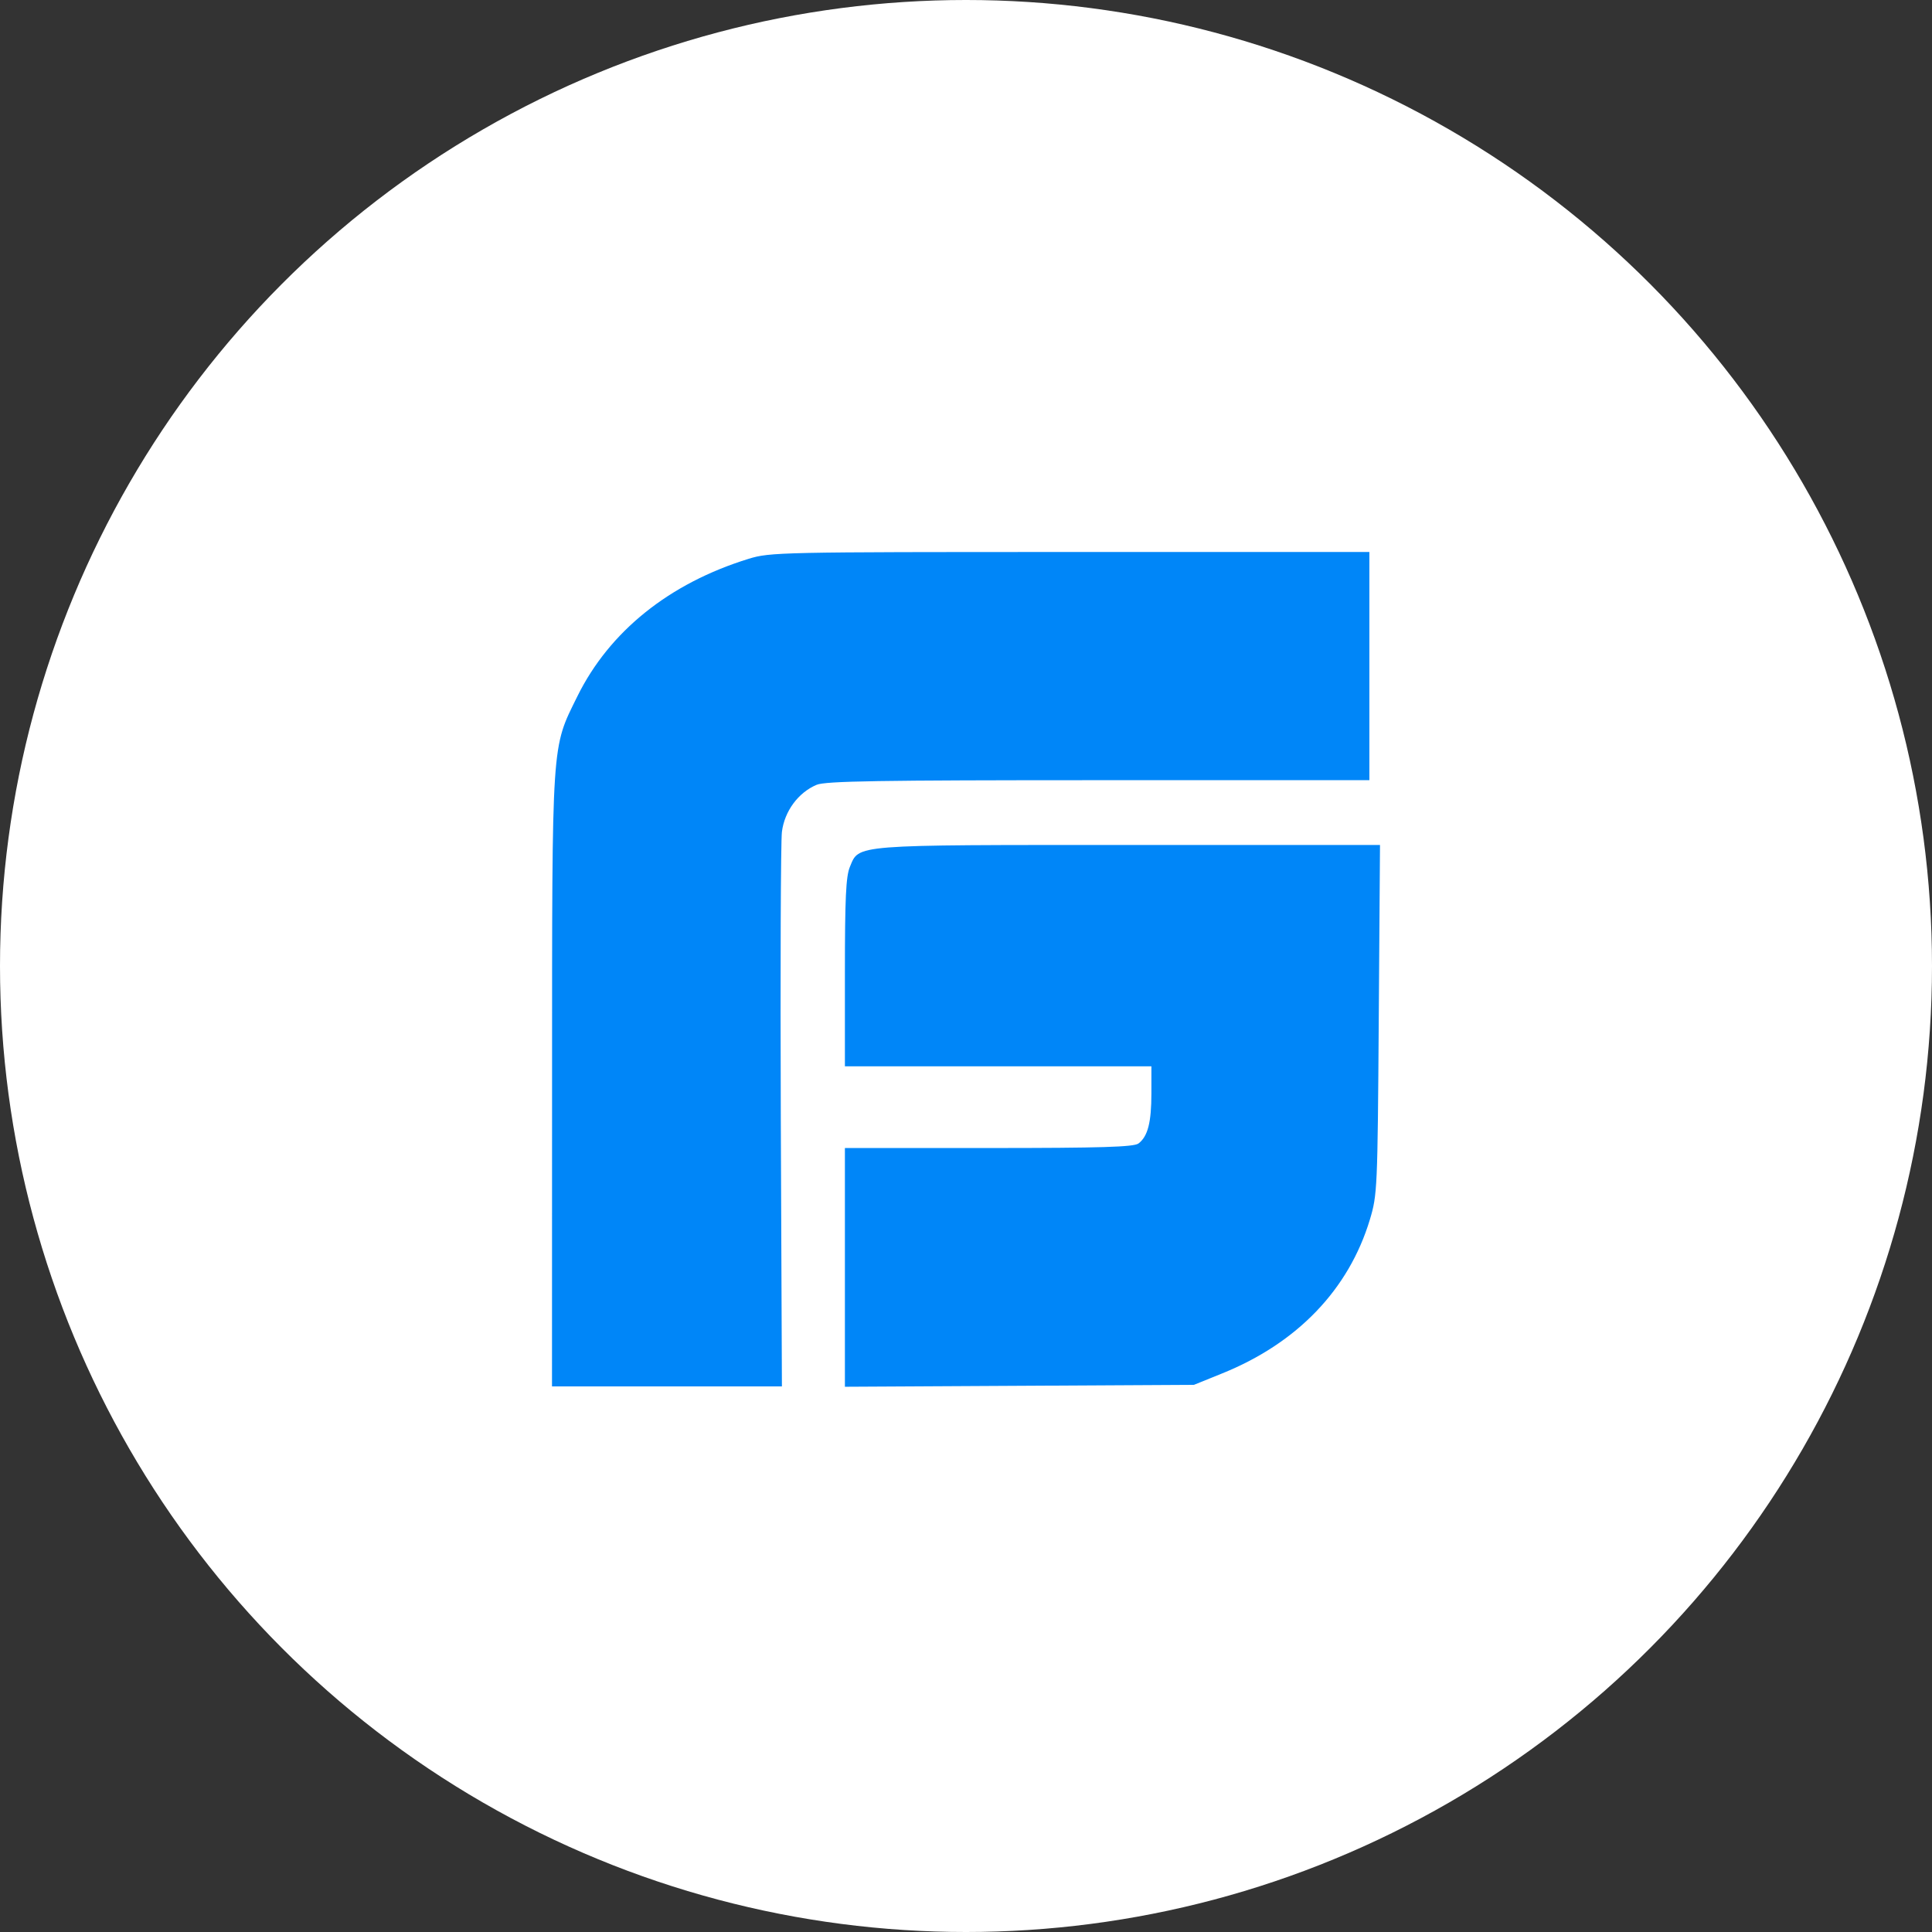
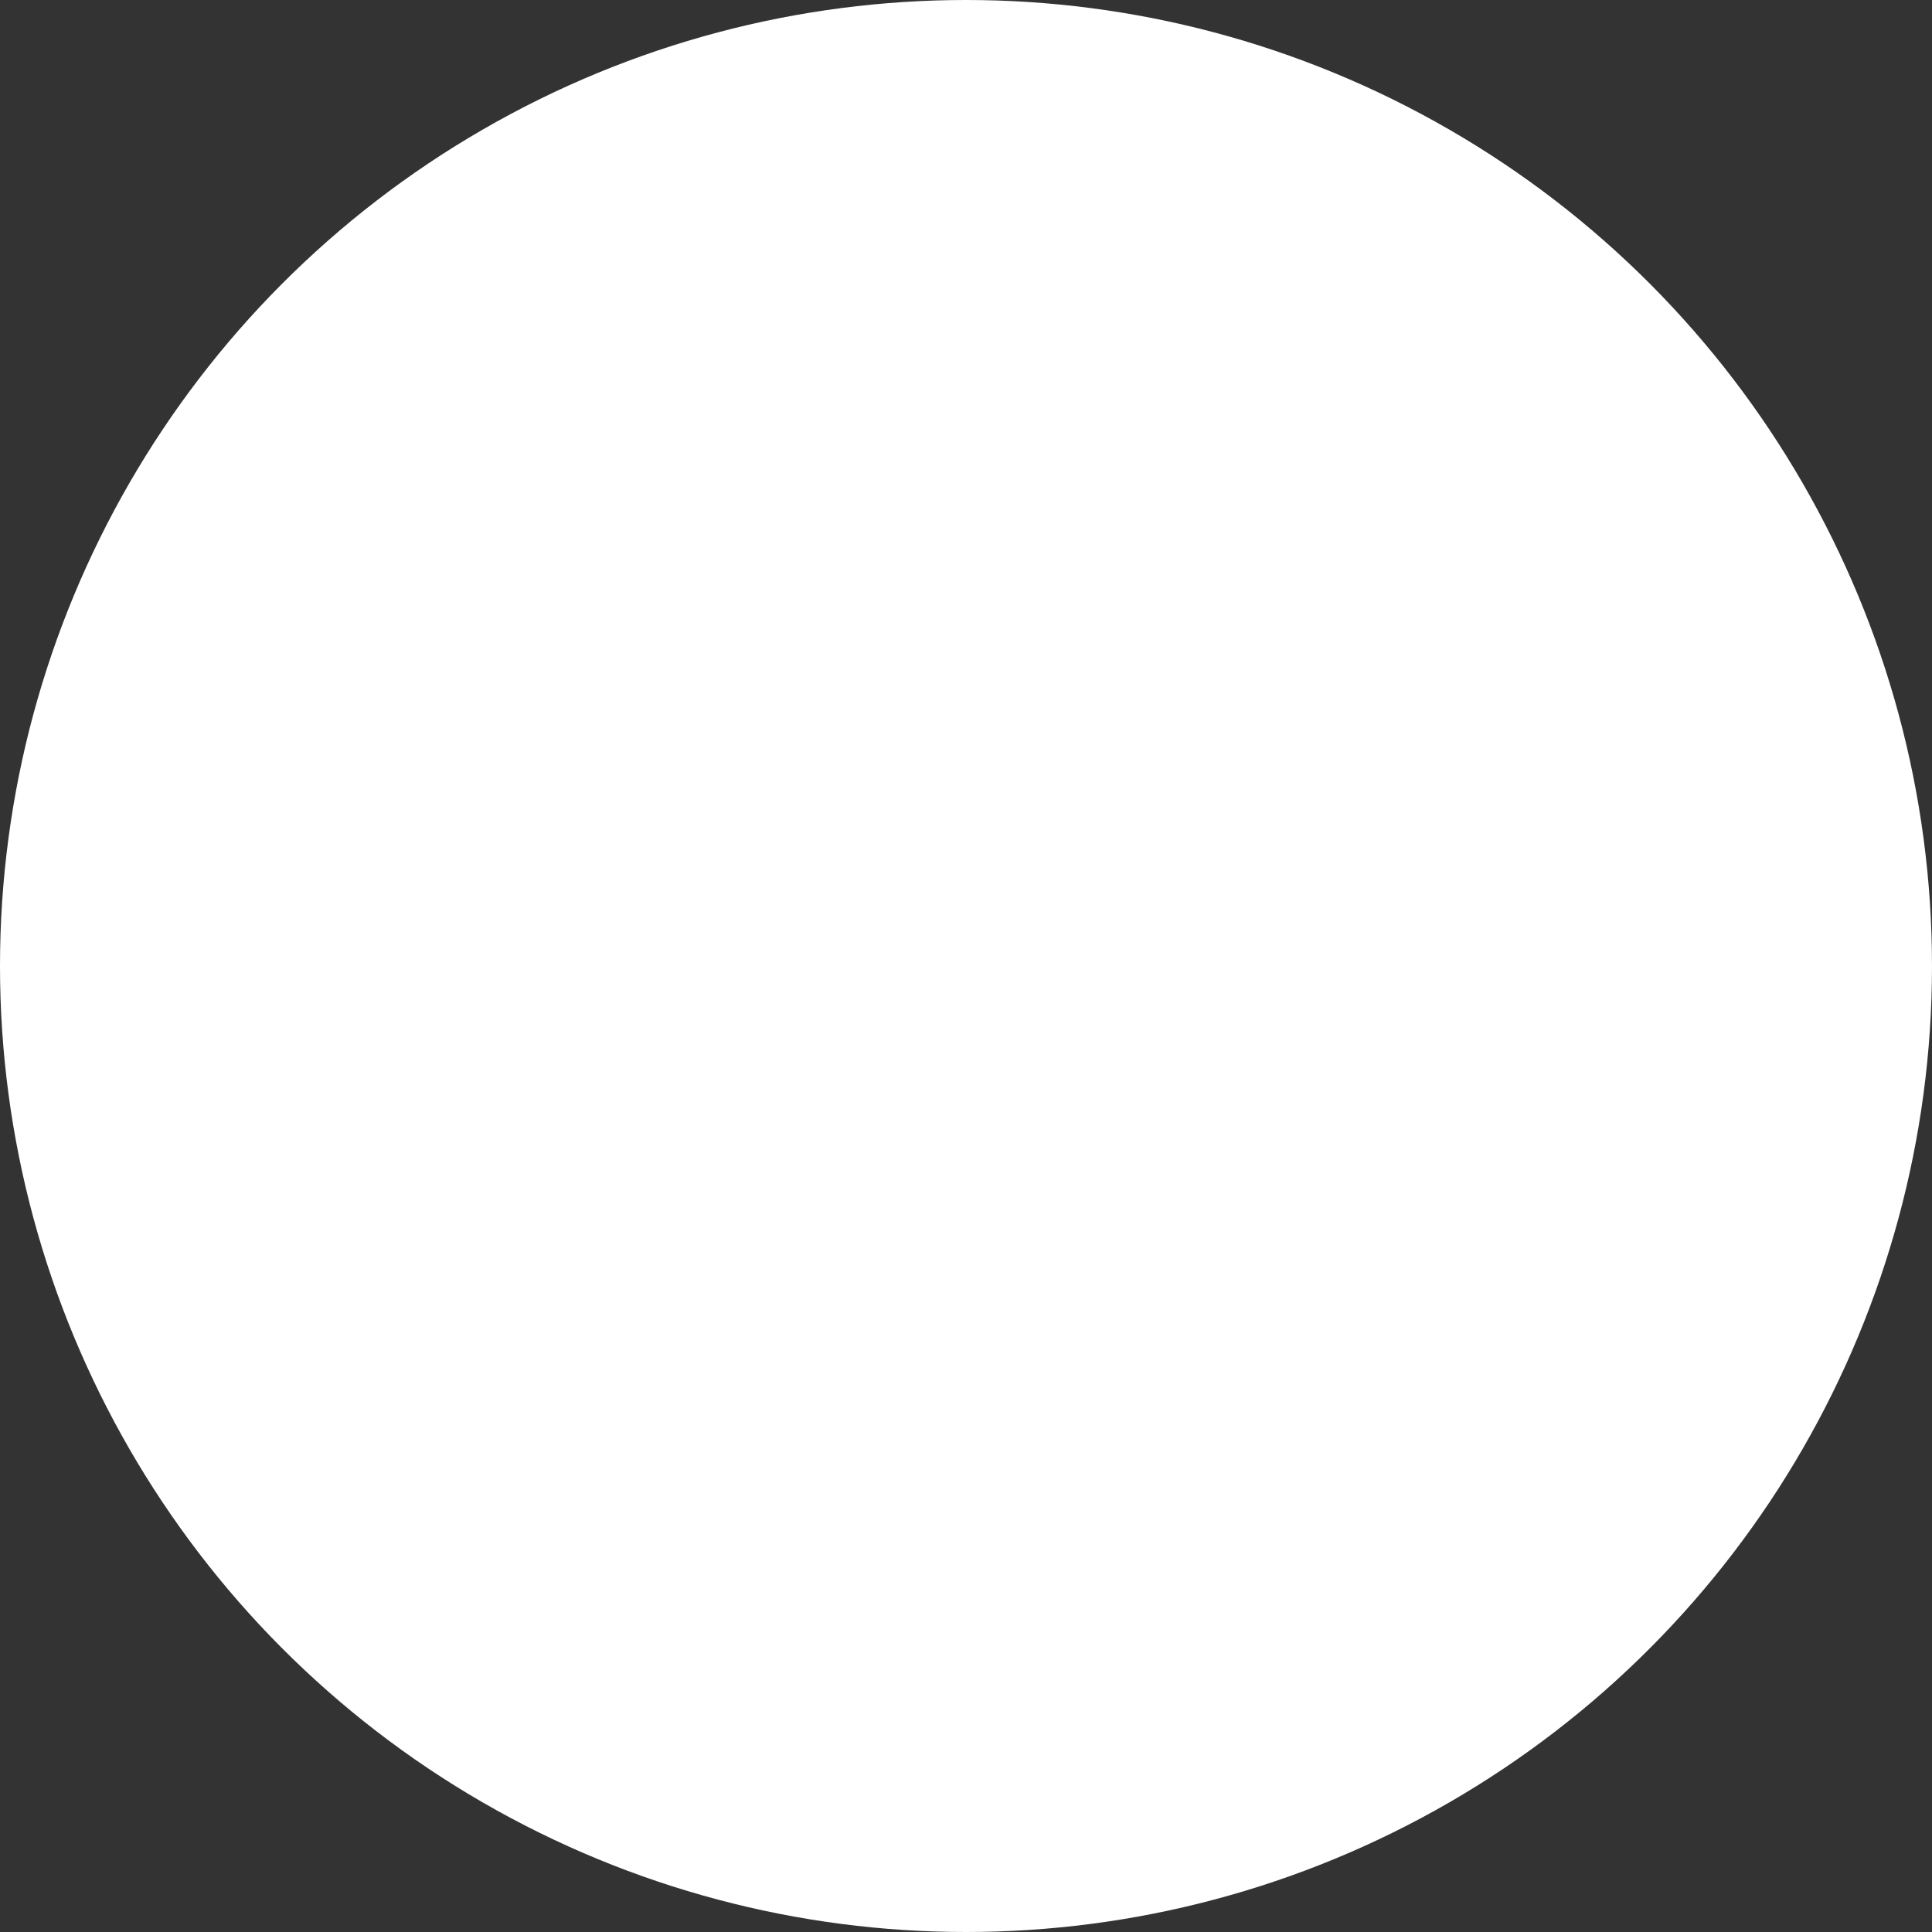
<svg xmlns="http://www.w3.org/2000/svg" width="28" height="28" viewBox="0 0 28 28" fill="none">
  <rect x="0" y="0" width="28" height="28" fill="#333333" stroke="none" />
  <circle cx="14" cy="14" r="14" fill="white" />
-   <path d="M8.001 15.663C8.002 10.677 7.99 10.858 8.368 10.091C8.833 9.15 9.699 8.454 10.849 8.099C11.159 8.003 11.305 8 15.508 8H19.846V9.653V11.307H15.921C12.735 11.307 11.965 11.32 11.835 11.374C11.569 11.486 11.369 11.757 11.332 12.057C11.315 12.201 11.308 14.069 11.316 16.206L11.332 20.093H9.666H8L8.001 15.663ZM12.245 18.367V16.638H14.33C15.963 16.638 16.434 16.623 16.5 16.572C16.635 16.47 16.687 16.266 16.687 15.846V15.454H14.466H12.245V14.096C12.245 13.014 12.26 12.701 12.317 12.564C12.454 12.236 12.327 12.246 16.368 12.246H20L19.982 14.776C19.965 17.235 19.961 17.316 19.853 17.676C19.547 18.689 18.8 19.467 17.709 19.906L17.304 20.07L14.775 20.084L12.245 20.098V18.368L12.245 18.367Z" fill="#0086F8" />
</svg>